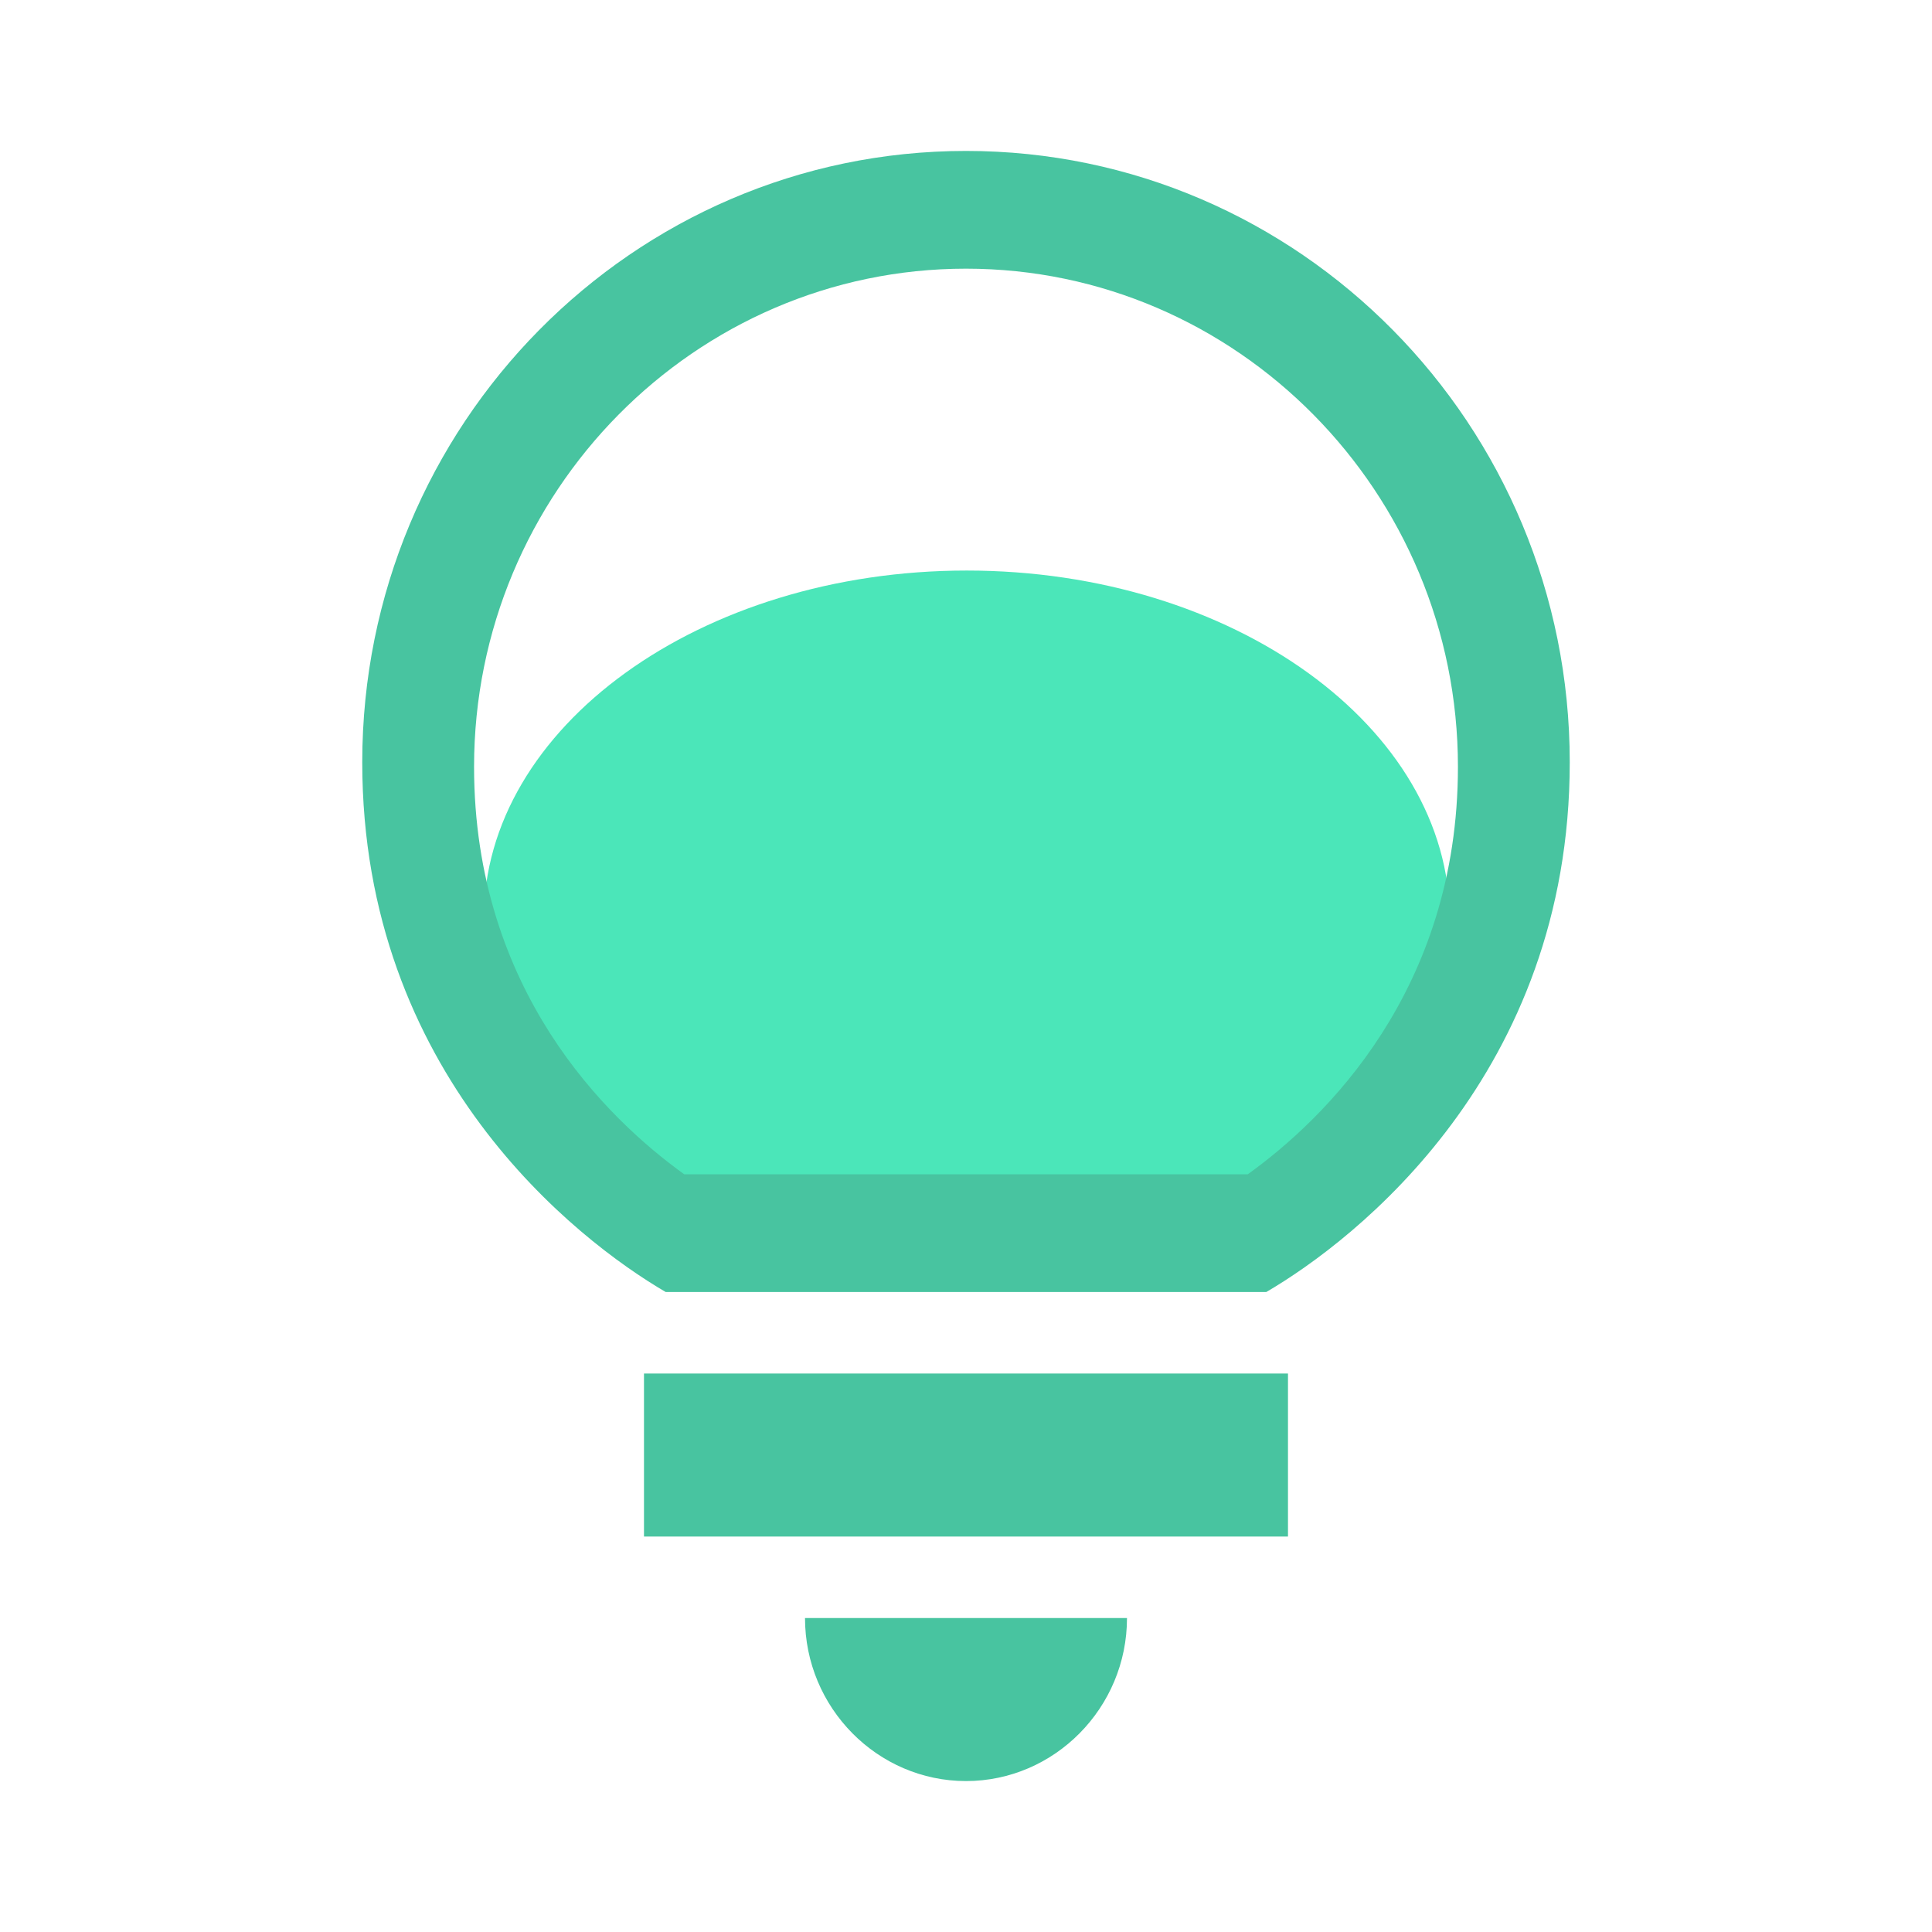
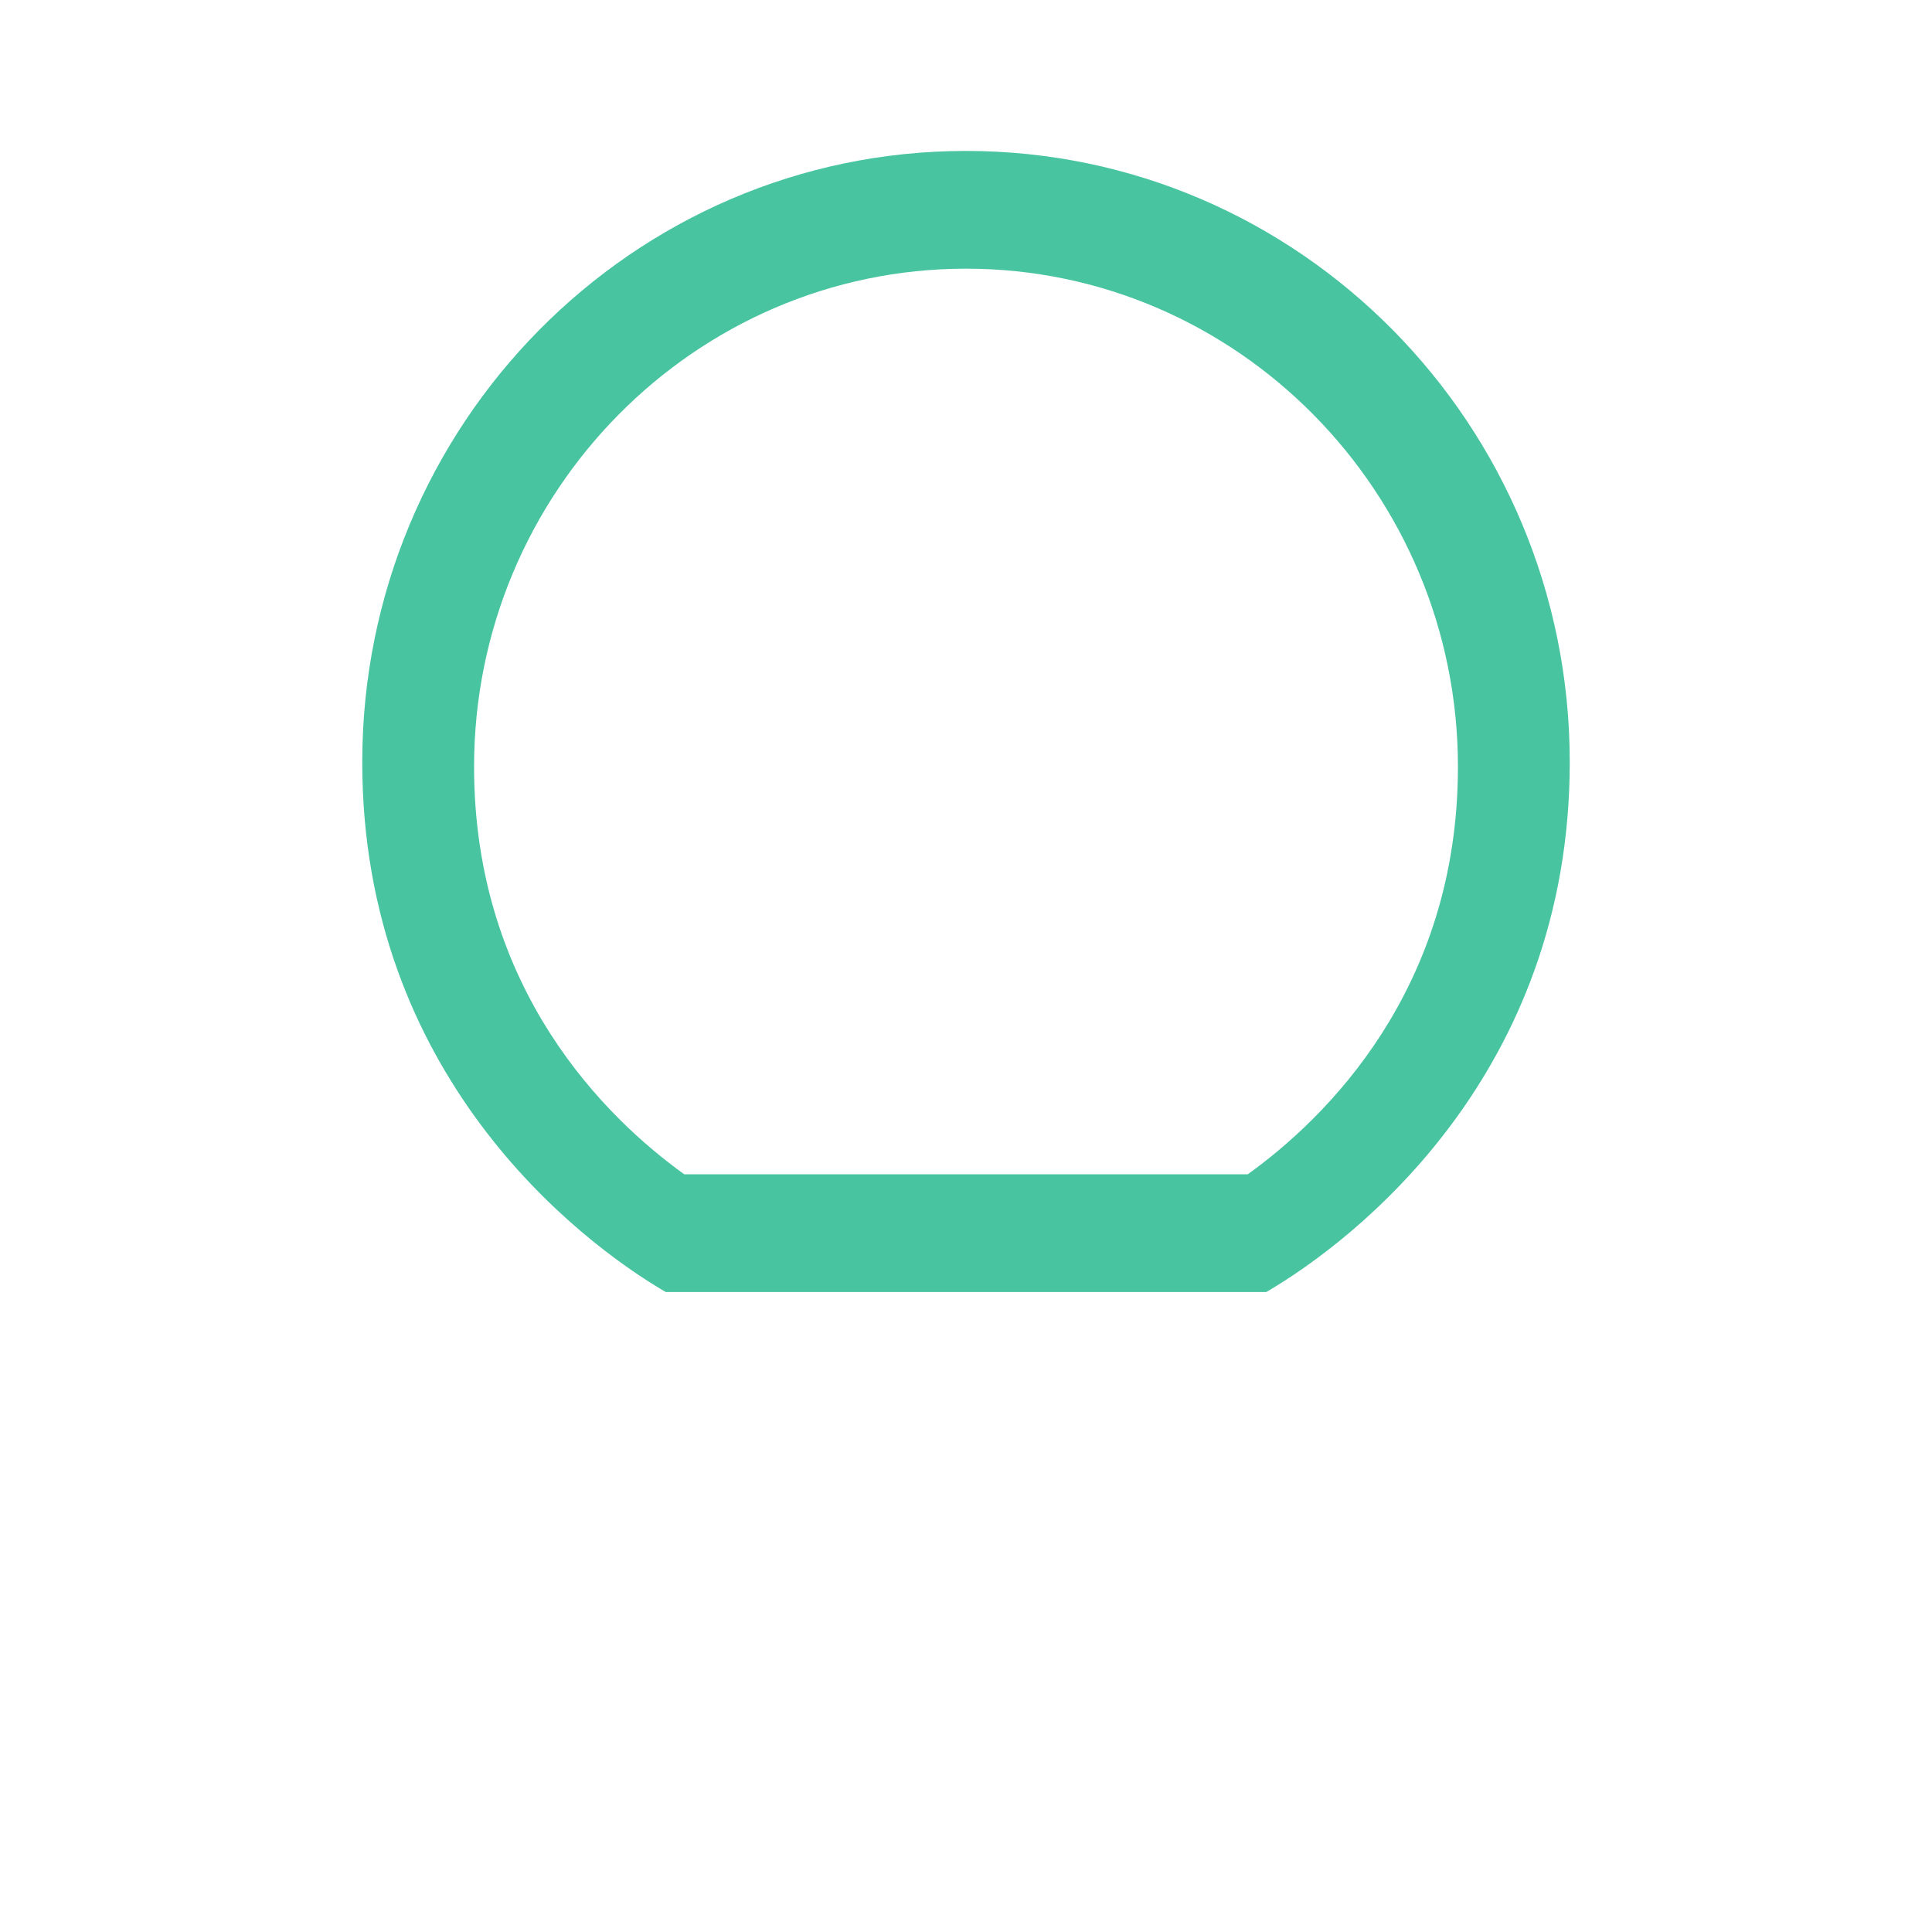
<svg xmlns="http://www.w3.org/2000/svg" width="64px" height="64px" viewBox="0 0 64 64" version="1.1">
  <title>lightbulb_black_24dp</title>
  <g id="Leistungen---Desktop" stroke="none" stroke-width="1" fill="none" fill-rule="evenodd">
    <g id="lightbulb_black_24dp">
      <polygon id="Path" points="0 0 64 0 64 64 0 64" />
-       <polygon id="Path-Copy" points="0 0 64 0 64 64 0 64" />
      <g id="Group" transform="translate(12, 5)" fill-rule="nonzero">
-         <path d="M20.025,13.9 C11.21,13.9 4.025,19.087 4.025,25.45 C4.025,30.637 8.359,33.619 10.861,34.9 L29.188,34.9 C31.69,33.619 36.025,30.637 36.025,25.45 C36.025,19.087 28.839,13.9 20.025,13.9 Z" id="Path" fill="#4BE6B9" />
-         <path d="M20,54 C22.933,54 25.333,51.57 25.333,48.6 L14.667,48.6 C14.667,51.57 17.067,54 20,54 Z" id="Path" fill="#48C4A0" />
-         <rect id="Rectangle" fill="#48C4A0" x="9.333" y="40.5" width="21.333" height="5.4" />
        <path d="M20,0 C8.96,0 0,9.072 0,20.25 C0,30.564 7.093,36.072 10.053,37.8 L29.947,37.8 C32.907,36.072 40,30.564 40,20.25 C40,9.072 31.04,0 20,0 Z M29.333,33.9 L10.667,33.9 C8.119,32.07 3.704,27.81 3.704,20.4 C3.704,11.31 11.022,3.9 20,3.9 C28.978,3.9 36.296,11.31 36.296,20.4 C36.296,27.81 31.881,32.07 29.333,33.9 Z" id="Shape" fill="#48C4A0" />
      </g>
    </g>
  </g>
</svg>